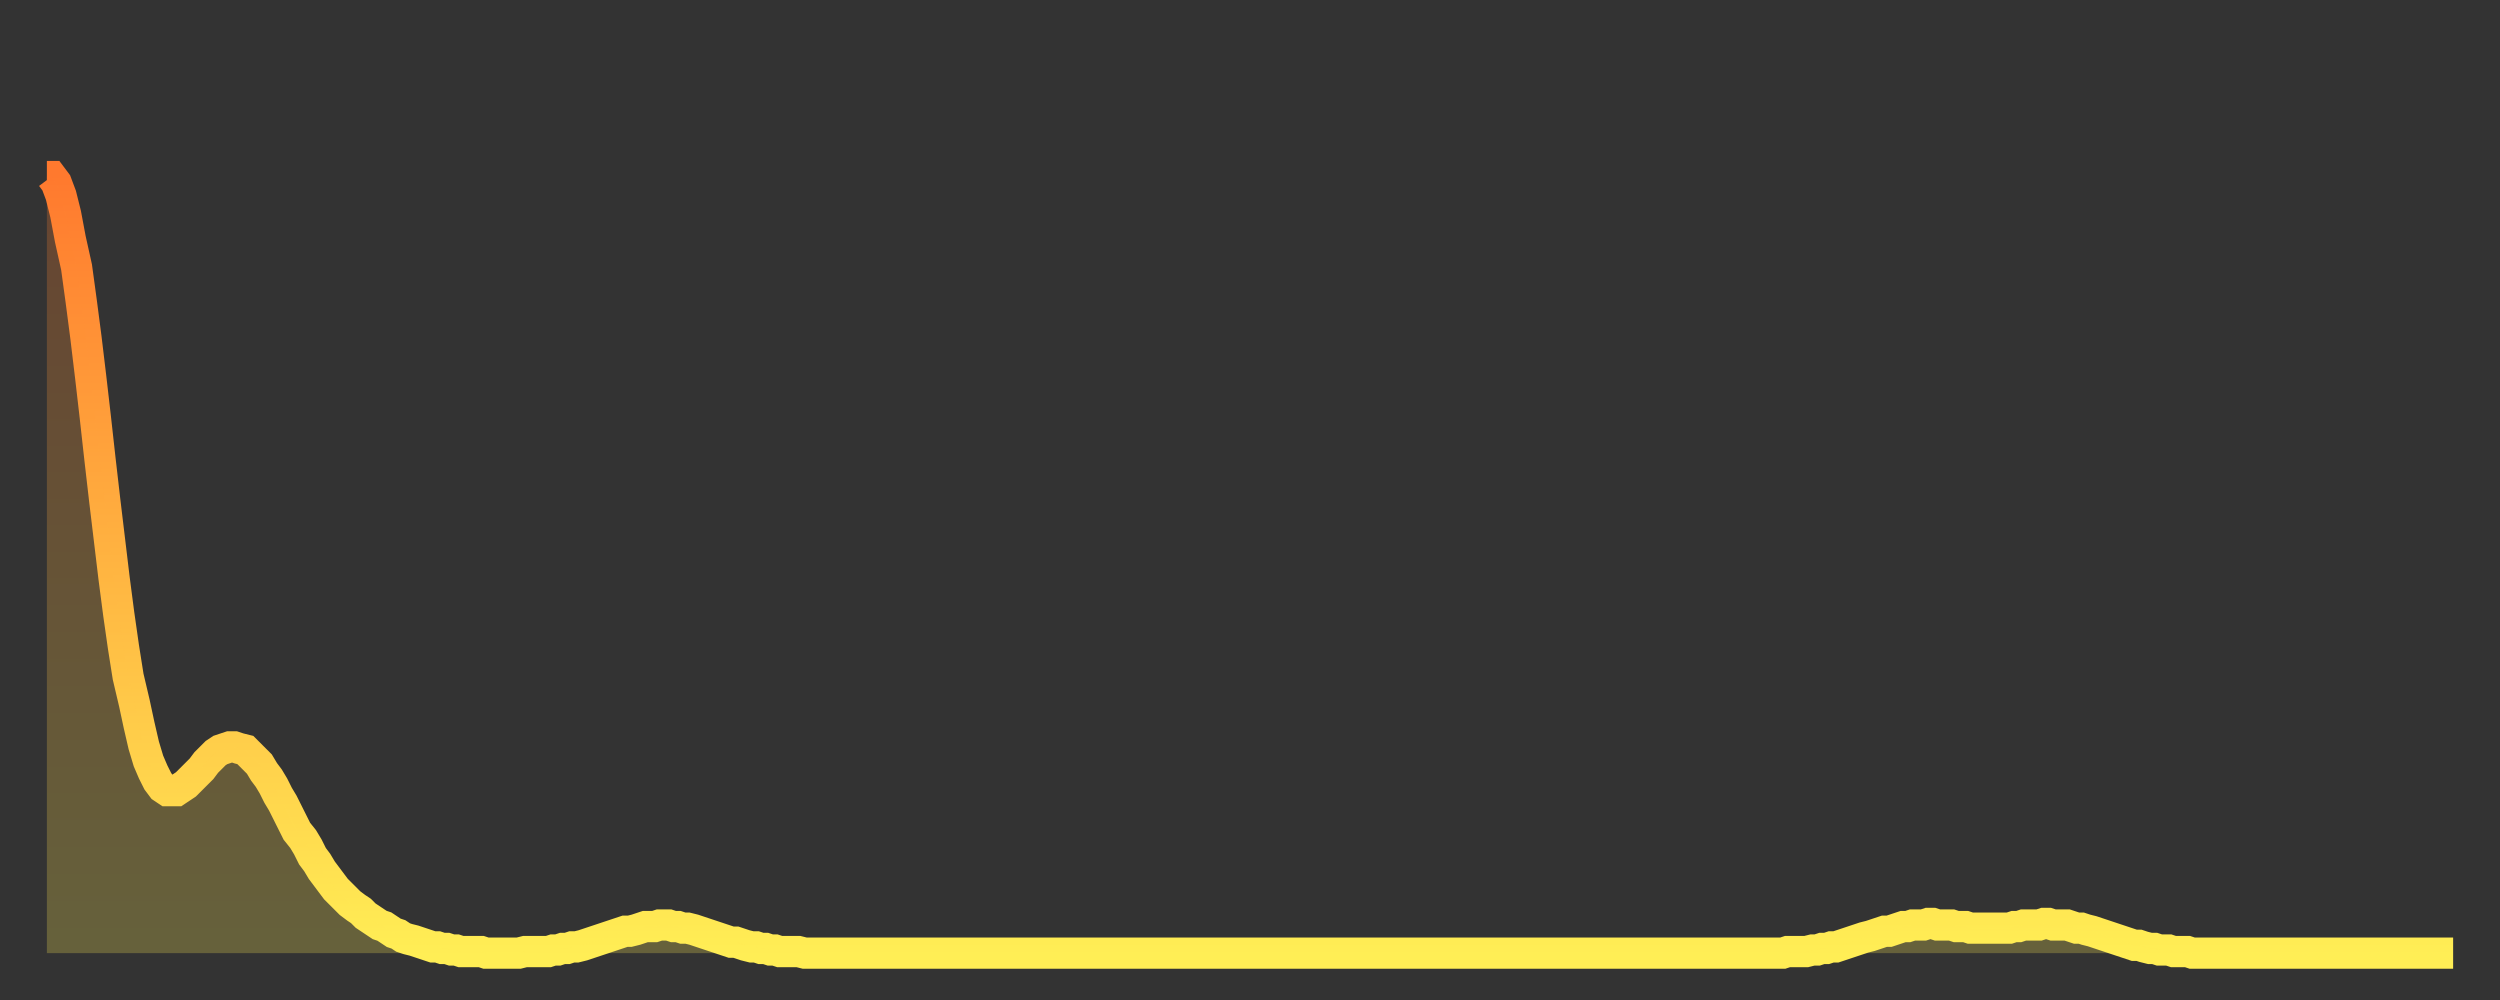
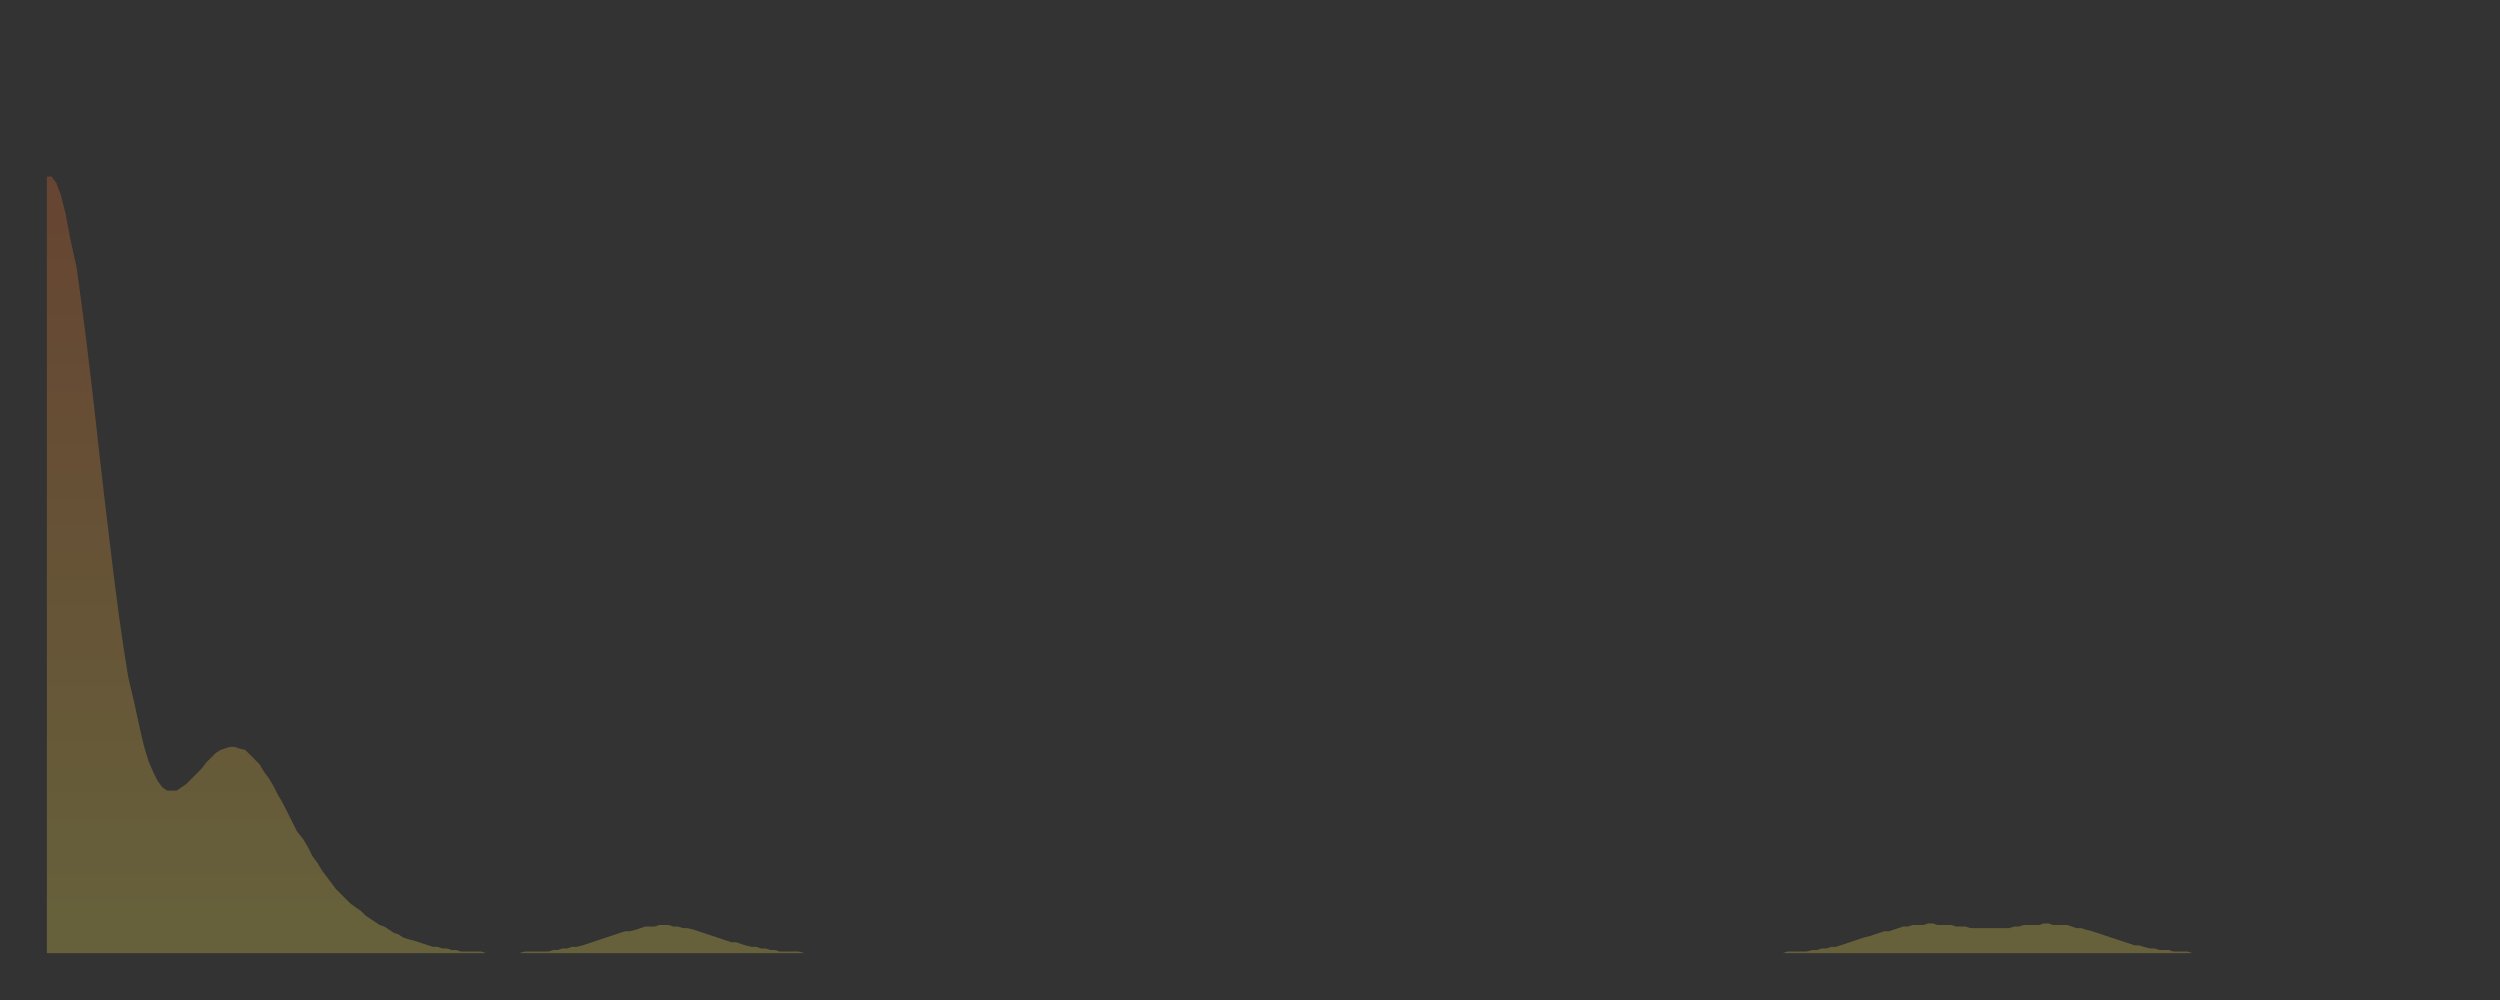
<svg xmlns="http://www.w3.org/2000/svg" baseProfile="full" height="64" version="1.1" width="160">
  <rect width="100%" height="100%" fill="#333333" stroke="none" />
  <defs>
    <linearGradient id="id2117418" x1="0" x2="0" y1="0" y2="1">
      <stop offset="0%" stop-color="#ff792e" />
      <stop offset="50%" stop-color="#ffb441" />
      <stop offset="100%" stop-color="#ffee55" />
    </linearGradient>
  </defs>
  <g transform="translate(3,3)">
    <g>
-       <path d="M 0.0 8.3 0.3 8.3 0.6 8.7 0.9 9.5 1.2 10.7 1.5 12.3 1.9 14.1 2.2 16.3 2.5 18.6 2.8 21.1 3.1 23.7 3.4 26.4 3.7 29.0 4.0 31.5 4.3 34.0 4.6 36.3 4.9 38.4 5.2 40.3 5.6 42.0 5.9 43.4 6.2 44.7 6.5 45.7 6.8 46.4 7.1 47.0 7.4 47.4 7.7 47.6 8.0 47.6 8.3 47.6 8.6 47.4 8.9 47.2 9.3 46.8 9.6 46.5 9.9 46.2 10.2 45.8 10.5 45.5 10.8 45.2 11.1 45.0 11.4 44.9 11.7 44.8 12.0 44.8 12.3 44.9 12.7 45.0 13.0 45.3 13.3 45.6 13.6 45.9 13.9 46.4 14.2 46.8 14.5 47.3 14.8 47.9 15.1 48.4 15.4 49.0 15.7 49.6 16.0 50.2 16.4 50.7 16.7 51.2 17.0 51.8 17.3 52.2 17.6 52.7 17.9 53.1 18.2 53.5 18.5 53.9 18.8 54.2 19.1 54.5 19.4 54.8 19.8 55.1 20.1 55.3 20.4 55.6 20.7 55.8 21.0 56.0 21.3 56.2 21.6 56.3 21.9 56.5 22.2 56.7 22.5 56.8 22.8 57.0 23.1 57.1 23.5 57.2 23.8 57.3 24.1 57.4 24.4 57.5 24.7 57.6 25.0 57.6 25.3 57.7 25.6 57.7 25.9 57.8 26.2 57.8 26.5 57.9 26.8 57.9 27.2 57.9 27.5 57.9 27.8 57.9 28.1 58.0 28.4 58.0 28.7 58.0 29.0 58.0 29.3 58.0 29.6 58.0 29.9 58.0 30.2 58.0 30.6 57.9 30.9 57.9 31.2 57.9 31.5 57.9 31.8 57.9 32.1 57.9 32.4 57.8 32.7 57.8 33.0 57.7 33.3 57.7 33.6 57.6 33.9 57.6 34.3 57.5 34.6 57.4 34.9 57.3 35.2 57.2 35.5 57.1 35.8 57.0 36.1 56.9 36.4 56.8 36.7 56.7 37.0 56.6 37.3 56.6 37.7 56.5 38.0 56.4 38.3 56.3 38.6 56.3 38.9 56.3 39.2 56.2 39.5 56.2 39.8 56.2 40.1 56.3 40.4 56.3 40.7 56.4 41.0 56.4 41.4 56.5 41.7 56.6 42.0 56.7 42.3 56.8 42.6 56.9 42.9 57.0 43.2 57.1 43.5 57.2 43.8 57.3 44.1 57.3 44.4 57.4 44.7 57.5 45.1 57.6 45.4 57.6 45.7 57.7 46.0 57.7 46.3 57.8 46.6 57.8 46.9 57.9 47.2 57.9 47.5 57.9 47.8 57.9 48.1 57.9 48.5 58.0 48.8 58.0 49.1 58.0 49.4 58.0 49.7 58.0 50.0 58.0 50.3 58.0 50.6 58.0 50.9 58.0 51.2 58.0 51.5 58.0 51.8 58.0 52.2 58.0 52.5 58.0 52.8 58.0 53.1 58.0 53.4 58.0 53.7 58.0 54.0 58.0 54.3 58.0 54.6 58.0 54.9 58.0 55.2 58.0 55.6 58.0 55.9 58.0 56.2 58.0 56.5 58.0 56.8 58.0 57.1 58.0 57.4 58.0 57.7 58.0 58.0 58.0 58.3 58.0 58.6 58.0 58.9 58.0 59.3 58.0 59.6 58.0 59.9 58.0 60.2 58.0 60.5 58.0 60.8 58.0 61.1 58.0 61.4 58.0 61.7 58.0 62.0 58.0 62.3 58.0 62.6 58.0 63.0 58.0 63.3 58.0 63.6 58.0 63.9 58.0 64.2 58.0 64.5 58.0 64.8 58.0 65.1 58.0 65.4 58.0 65.7 58.0 66.0 58.0 66.4 58.0 66.7 58.0 67.0 58.0 67.3 58.0 67.6 58.0 67.9 58.0 68.2 58.0 68.5 58.0 68.8 58.0 69.1 58.0 69.4 58.0 69.7 58.0 70.1 58.0 70.4 58.0 70.7 58.0 71.0 58.0 71.3 58.0 71.6 58.0 71.9 58.0 72.2 58.0 72.5 58.0 72.8 58.0 73.1 58.0 73.5 58.0 73.8 58.0 74.1 58.0 74.4 58.0 74.7 58.0 75.0 58.0 75.3 58.0 75.6 58.0 75.9 58.0 76.2 58.0 76.5 58.0 76.8 58.0 77.2 58.0 77.5 58.0 77.8 58.0 78.1 58.0 78.4 58.0 78.7 58.0 79.0 58.0 79.3 58.0 79.6 58.0 79.9 58.0 80.2 58.0 80.5 58.0 80.9 58.0 81.2 58.0 81.5 58.0 81.8 58.0 82.1 58.0 82.4 58.0 82.7 58.0 83.0 58.0 83.3 58.0 83.6 58.0 83.9 58.0 84.3 58.0 84.6 58.0 84.9 58.0 85.2 58.0 85.5 58.0 85.8 58.0 86.1 58.0 86.4 58.0 86.7 58.0 87.0 58.0 87.3 58.0 87.6 58.0 88.0 58.0 88.3 58.0 88.6 58.0 88.9 58.0 89.2 58.0 89.5 58.0 89.8 58.0 90.1 58.0 90.4 58.0 90.7 58.0 91.0 58.0 91.4 58.0 91.7 58.0 92.0 58.0 92.3 58.0 92.6 58.0 92.9 58.0 93.2 58.0 93.5 58.0 93.8 58.0 94.1 58.0 94.4 58.0 94.7 58.0 95.1 58.0 95.4 58.0 95.7 58.0 96.0 58.0 96.3 58.0 96.6 58.0 96.9 58.0 97.2 58.0 97.5 58.0 97.8 58.0 98.1 58.0 98.4 58.0 98.8 58.0 99.1 58.0 99.4 58.0 99.7 58.0 100.0 58.0 100.3 58.0 100.6 58.0 100.9 58.0 101.2 58.0 101.5 58.0 101.8 58.0 102.2 58.0 102.5 58.0 102.8 58.0 103.1 58.0 103.4 58.0 103.7 58.0 104.0 58.0 104.3 58.0 104.6 58.0 104.9 58.0 105.2 58.0 105.5 58.0 105.9 58.0 106.2 58.0 106.5 58.0 106.8 58.0 107.1 58.0 107.4 58.0 107.7 58.0 108.0 58.0 108.3 58.0 108.6 58.0 108.9 58.0 109.3 58.0 109.6 58.0 109.9 58.0 110.2 58.0 110.5 58.0 110.8 58.0 111.1 58.0 111.4 57.9 111.7 57.9 112.0 57.9 112.3 57.9 112.6 57.9 113.0 57.8 113.3 57.8 113.6 57.7 113.9 57.7 114.2 57.6 114.5 57.6 114.8 57.5 115.1 57.4 115.4 57.3 115.7 57.2 116.0 57.1 116.3 57.0 116.7 56.9 117.0 56.8 117.3 56.7 117.6 56.6 117.9 56.6 118.2 56.5 118.5 56.4 118.8 56.3 119.1 56.3 119.4 56.2 119.7 56.2 120.1 56.2 120.4 56.1 120.7 56.1 121.0 56.2 121.3 56.2 121.6 56.2 121.9 56.2 122.2 56.3 122.5 56.3 122.8 56.3 123.1 56.4 123.4 56.4 123.8 56.4 124.1 56.4 124.4 56.4 124.7 56.4 125.0 56.4 125.3 56.4 125.6 56.4 125.9 56.3 126.2 56.3 126.5 56.2 126.8 56.2 127.2 56.2 127.5 56.2 127.8 56.1 128.1 56.1 128.4 56.2 128.7 56.2 129.0 56.2 129.3 56.2 129.6 56.3 129.9 56.4 130.2 56.4 130.5 56.5 130.9 56.6 131.2 56.7 131.5 56.8 131.8 56.9 132.1 57.0 132.4 57.1 132.7 57.2 133.0 57.3 133.3 57.4 133.6 57.5 133.9 57.5 134.2 57.6 134.6 57.7 134.9 57.7 135.2 57.8 135.5 57.8 135.8 57.8 136.1 57.9 136.4 57.9 136.7 57.9 137.0 57.9 137.3 58.0 137.6 58.0 138.0 58.0 138.3 58.0 138.6 58.0 138.9 58.0 139.2 58.0 139.5 58.0 139.8 58.0 140.1 58.0 140.4 58.0 140.7 58.0 141.0 58.0 141.3 58.0 141.7 58.0 142.0 58.0 142.3 58.0 142.6 58.0 142.9 58.0 143.2 58.0 143.5 58.0 143.8 58.0 144.1 58.0 144.4 58.0 144.7 58.0 145.1 58.0 145.4 58.0 145.7 58.0 146.0 58.0 146.3 58.0 146.6 58.0 146.9 58.0 147.2 58.0 147.5 58.0 147.8 58.0 148.1 58.0 148.4 58.0 148.8 58.0 149.1 58.0 149.4 58.0 149.7 58.0 150.0 58.0 150.3 58.0 150.6 58.0 150.9 58.0 151.2 58.0 151.5 58.0 151.8 58.0 152.1 58.0 152.5 58.0 152.8 58.0 153.1 58.0 153.4 58.0 153.7 58.0 154.0 58.0" fill="none" id="graph-curve" opacity="1" stroke="url(#id2117418)" stroke-width="2" />
      <path d="M 0 58 L 0.0 8.3 0.3 8.3 0.6 8.7 0.9 9.5 1.2 10.7 1.5 12.3 1.9 14.1 2.2 16.3 2.5 18.6 2.8 21.1 3.1 23.7 3.4 26.4 3.7 29.0 4.0 31.5 4.3 34.0 4.6 36.3 4.9 38.4 5.2 40.3 5.6 42.0 5.9 43.4 6.2 44.7 6.5 45.7 6.8 46.4 7.1 47.0 7.4 47.4 7.7 47.6 8.0 47.6 8.3 47.6 8.6 47.4 8.9 47.2 9.3 46.8 9.6 46.5 9.9 46.2 10.2 45.8 10.5 45.5 10.8 45.2 11.1 45.0 11.4 44.9 11.7 44.8 12.0 44.8 12.3 44.9 12.7 45.0 13.0 45.3 13.3 45.6 13.6 45.9 13.9 46.4 14.2 46.8 14.5 47.3 14.8 47.9 15.1 48.4 15.4 49.0 15.7 49.6 16.0 50.2 16.4 50.7 16.7 51.2 17.0 51.8 17.3 52.2 17.6 52.7 17.9 53.1 18.2 53.5 18.5 53.9 18.8 54.2 19.1 54.5 19.4 54.8 19.8 55.1 20.1 55.3 20.4 55.6 20.7 55.8 21.0 56.0 21.3 56.2 21.6 56.3 21.9 56.5 22.2 56.7 22.5 56.8 22.8 57.0 23.1 57.1 23.5 57.2 23.8 57.3 24.1 57.4 24.4 57.5 24.7 57.6 25.0 57.6 25.3 57.7 25.6 57.7 25.9 57.8 26.2 57.8 26.5 57.9 26.8 57.9 27.2 57.9 27.5 57.9 27.8 57.9 28.1 58.0 28.4 58.0 28.7 58.0 29.0 58.0 29.3 58.0 29.6 58.0 29.9 58.0 30.2 58.0 30.6 57.9 30.9 57.9 31.2 57.9 31.5 57.9 31.8 57.9 32.1 57.9 32.4 57.8 32.7 57.8 33.0 57.7 33.3 57.7 33.6 57.6 33.9 57.6 34.3 57.5 34.6 57.4 34.9 57.3 35.2 57.2 35.5 57.1 35.8 57.0 36.1 56.9 36.4 56.8 36.7 56.7 37.0 56.6 37.3 56.6 37.7 56.5 38.0 56.4 38.3 56.3 38.6 56.3 38.9 56.3 39.2 56.2 39.5 56.2 39.8 56.2 40.1 56.3 40.4 56.3 40.7 56.4 41.0 56.4 41.4 56.5 41.7 56.6 42.0 56.7 42.3 56.8 42.6 56.9 42.9 57.0 43.2 57.1 43.5 57.2 43.8 57.3 44.1 57.3 44.4 57.4 44.7 57.5 45.1 57.6 45.4 57.6 45.7 57.7 46.0 57.7 46.3 57.8 46.6 57.8 46.9 57.9 47.2 57.9 47.5 57.9 47.8 57.9 48.1 57.9 48.5 58.0 48.8 58.0 49.1 58.0 49.4 58.0 49.7 58.0 50.0 58.0 50.3 58.0 50.6 58.0 50.9 58.0 51.2 58.0 51.5 58.0 51.8 58.0 52.2 58.0 52.5 58.0 52.8 58.0 53.1 58.0 53.4 58.0 53.7 58.0 54.0 58.0 54.3 58.0 54.6 58.0 54.9 58.0 55.2 58.0 55.6 58.0 55.9 58.0 56.2 58.0 56.5 58.0 56.8 58.0 57.1 58.0 57.4 58.0 57.7 58.0 58.0 58.0 58.3 58.0 58.6 58.0 58.9 58.0 59.3 58.0 59.6 58.0 59.9 58.0 60.2 58.0 60.5 58.0 60.8 58.0 61.1 58.0 61.4 58.0 61.7 58.0 62.0 58.0 62.3 58.0 62.6 58.0 63.0 58.0 63.3 58.0 63.6 58.0 63.9 58.0 64.2 58.0 64.5 58.0 64.8 58.0 65.1 58.0 65.4 58.0 65.7 58.0 66.0 58.0 66.4 58.0 66.7 58.0 67.0 58.0 67.3 58.0 67.6 58.0 67.9 58.0 68.2 58.0 68.5 58.0 68.8 58.0 69.1 58.0 69.4 58.0 69.7 58.0 70.1 58.0 70.4 58.0 70.7 58.0 71.0 58.0 71.3 58.0 71.6 58.0 71.9 58.0 72.2 58.0 72.5 58.0 72.8 58.0 73.1 58.0 73.5 58.0 73.8 58.0 74.1 58.0 74.4 58.0 74.7 58.0 75.0 58.0 75.3 58.0 75.6 58.0 75.9 58.0 76.2 58.0 76.5 58.0 76.8 58.0 77.2 58.0 77.5 58.0 77.8 58.0 78.1 58.0 78.4 58.0 78.7 58.0 79.0 58.0 79.3 58.0 79.6 58.0 79.9 58.0 80.2 58.0 80.5 58.0 80.9 58.0 81.2 58.0 81.5 58.0 81.8 58.0 82.1 58.0 82.4 58.0 82.7 58.0 83.0 58.0 83.3 58.0 83.6 58.0 83.9 58.0 84.3 58.0 84.6 58.0 84.9 58.0 85.2 58.0 85.5 58.0 85.8 58.0 86.1 58.0 86.4 58.0 86.7 58.0 87.0 58.0 87.3 58.0 87.6 58.0 88.0 58.0 88.3 58.0 88.6 58.0 88.9 58.0 89.2 58.0 89.5 58.0 89.8 58.0 90.1 58.0 90.4 58.0 90.7 58.0 91.0 58.0 91.4 58.0 91.7 58.0 92.0 58.0 92.3 58.0 92.6 58.0 92.9 58.0 93.2 58.0 93.5 58.0 93.8 58.0 94.1 58.0 94.4 58.0 94.7 58.0 95.1 58.0 95.4 58.0 95.7 58.0 96.0 58.0 96.3 58.0 96.6 58.0 96.9 58.0 97.2 58.0 97.5 58.0 97.8 58.0 98.1 58.0 98.4 58.0 98.8 58.0 99.1 58.0 99.4 58.0 99.7 58.0 100.0 58.0 100.3 58.0 100.6 58.0 100.9 58.0 101.2 58.0 101.5 58.0 101.8 58.0 102.2 58.0 102.5 58.0 102.8 58.0 103.1 58.0 103.4 58.0 103.7 58.0 104.0 58.0 104.3 58.0 104.6 58.0 104.9 58.0 105.2 58.0 105.5 58.0 105.9 58.0 106.2 58.0 106.5 58.0 106.8 58.0 107.1 58.0 107.4 58.0 107.7 58.0 108.0 58.0 108.3 58.0 108.6 58.0 108.9 58.0 109.3 58.0 109.6 58.0 109.9 58.0 110.2 58.0 110.5 58.0 110.8 58.0 111.1 58.0 111.4 57.9 111.7 57.9 112.0 57.9 112.3 57.9 112.6 57.9 113.0 57.8 113.3 57.8 113.6 57.7 113.9 57.7 114.2 57.6 114.5 57.6 114.8 57.5 115.1 57.4 115.4 57.3 115.7 57.2 116.0 57.1 116.3 57.0 116.7 56.9 117.0 56.8 117.3 56.7 117.6 56.6 117.9 56.6 118.2 56.5 118.5 56.4 118.8 56.3 119.1 56.3 119.4 56.2 119.7 56.2 120.1 56.2 120.4 56.1 120.7 56.1 121.0 56.2 121.3 56.2 121.6 56.2 121.9 56.2 122.2 56.3 122.5 56.3 122.8 56.3 123.1 56.4 123.4 56.4 123.8 56.4 124.1 56.4 124.4 56.4 124.7 56.4 125.0 56.4 125.3 56.4 125.6 56.4 125.9 56.3 126.2 56.3 126.5 56.2 126.8 56.2 127.2 56.2 127.5 56.2 127.8 56.1 128.1 56.1 128.4 56.2 128.7 56.2 129.0 56.2 129.3 56.2 129.6 56.3 129.9 56.4 130.2 56.4 130.5 56.5 130.9 56.6 131.2 56.7 131.5 56.8 131.8 56.9 132.1 57.0 132.4 57.1 132.7 57.2 133.0 57.3 133.3 57.4 133.6 57.5 133.9 57.5 134.2 57.6 134.6 57.7 134.9 57.7 135.2 57.8 135.5 57.8 135.8 57.8 136.1 57.9 136.4 57.9 136.7 57.9 137.0 57.9 137.3 58.0 137.6 58.0 138.0 58.0 138.3 58.0 138.6 58.0 138.9 58.0 139.2 58.0 139.5 58.0 139.8 58.0 140.1 58.0 140.4 58.0 140.7 58.0 141.0 58.0 141.3 58.0 141.7 58.0 142.0 58.0 142.3 58.0 142.6 58.0 142.9 58.0 143.2 58.0 143.5 58.0 143.8 58.0 144.1 58.0 144.4 58.0 144.7 58.0 145.1 58.0 145.4 58.0 145.7 58.0 146.0 58.0 146.3 58.0 146.6 58.0 146.9 58.0 147.2 58.0 147.5 58.0 147.8 58.0 148.1 58.0 148.4 58.0 148.8 58.0 149.1 58.0 149.4 58.0 149.7 58.0 150.0 58.0 150.3 58.0 150.6 58.0 150.9 58.0 151.2 58.0 151.5 58.0 151.8 58.0 152.1 58.0 152.5 58.0 152.8 58.0 153.1 58.0 153.4 58.0 153.7 58.0 154.0 58.0 154 58" fill="url(#id2117418)" fill-opacity=".25" id="graph-shadow" />
    </g>
  </g>
</svg>